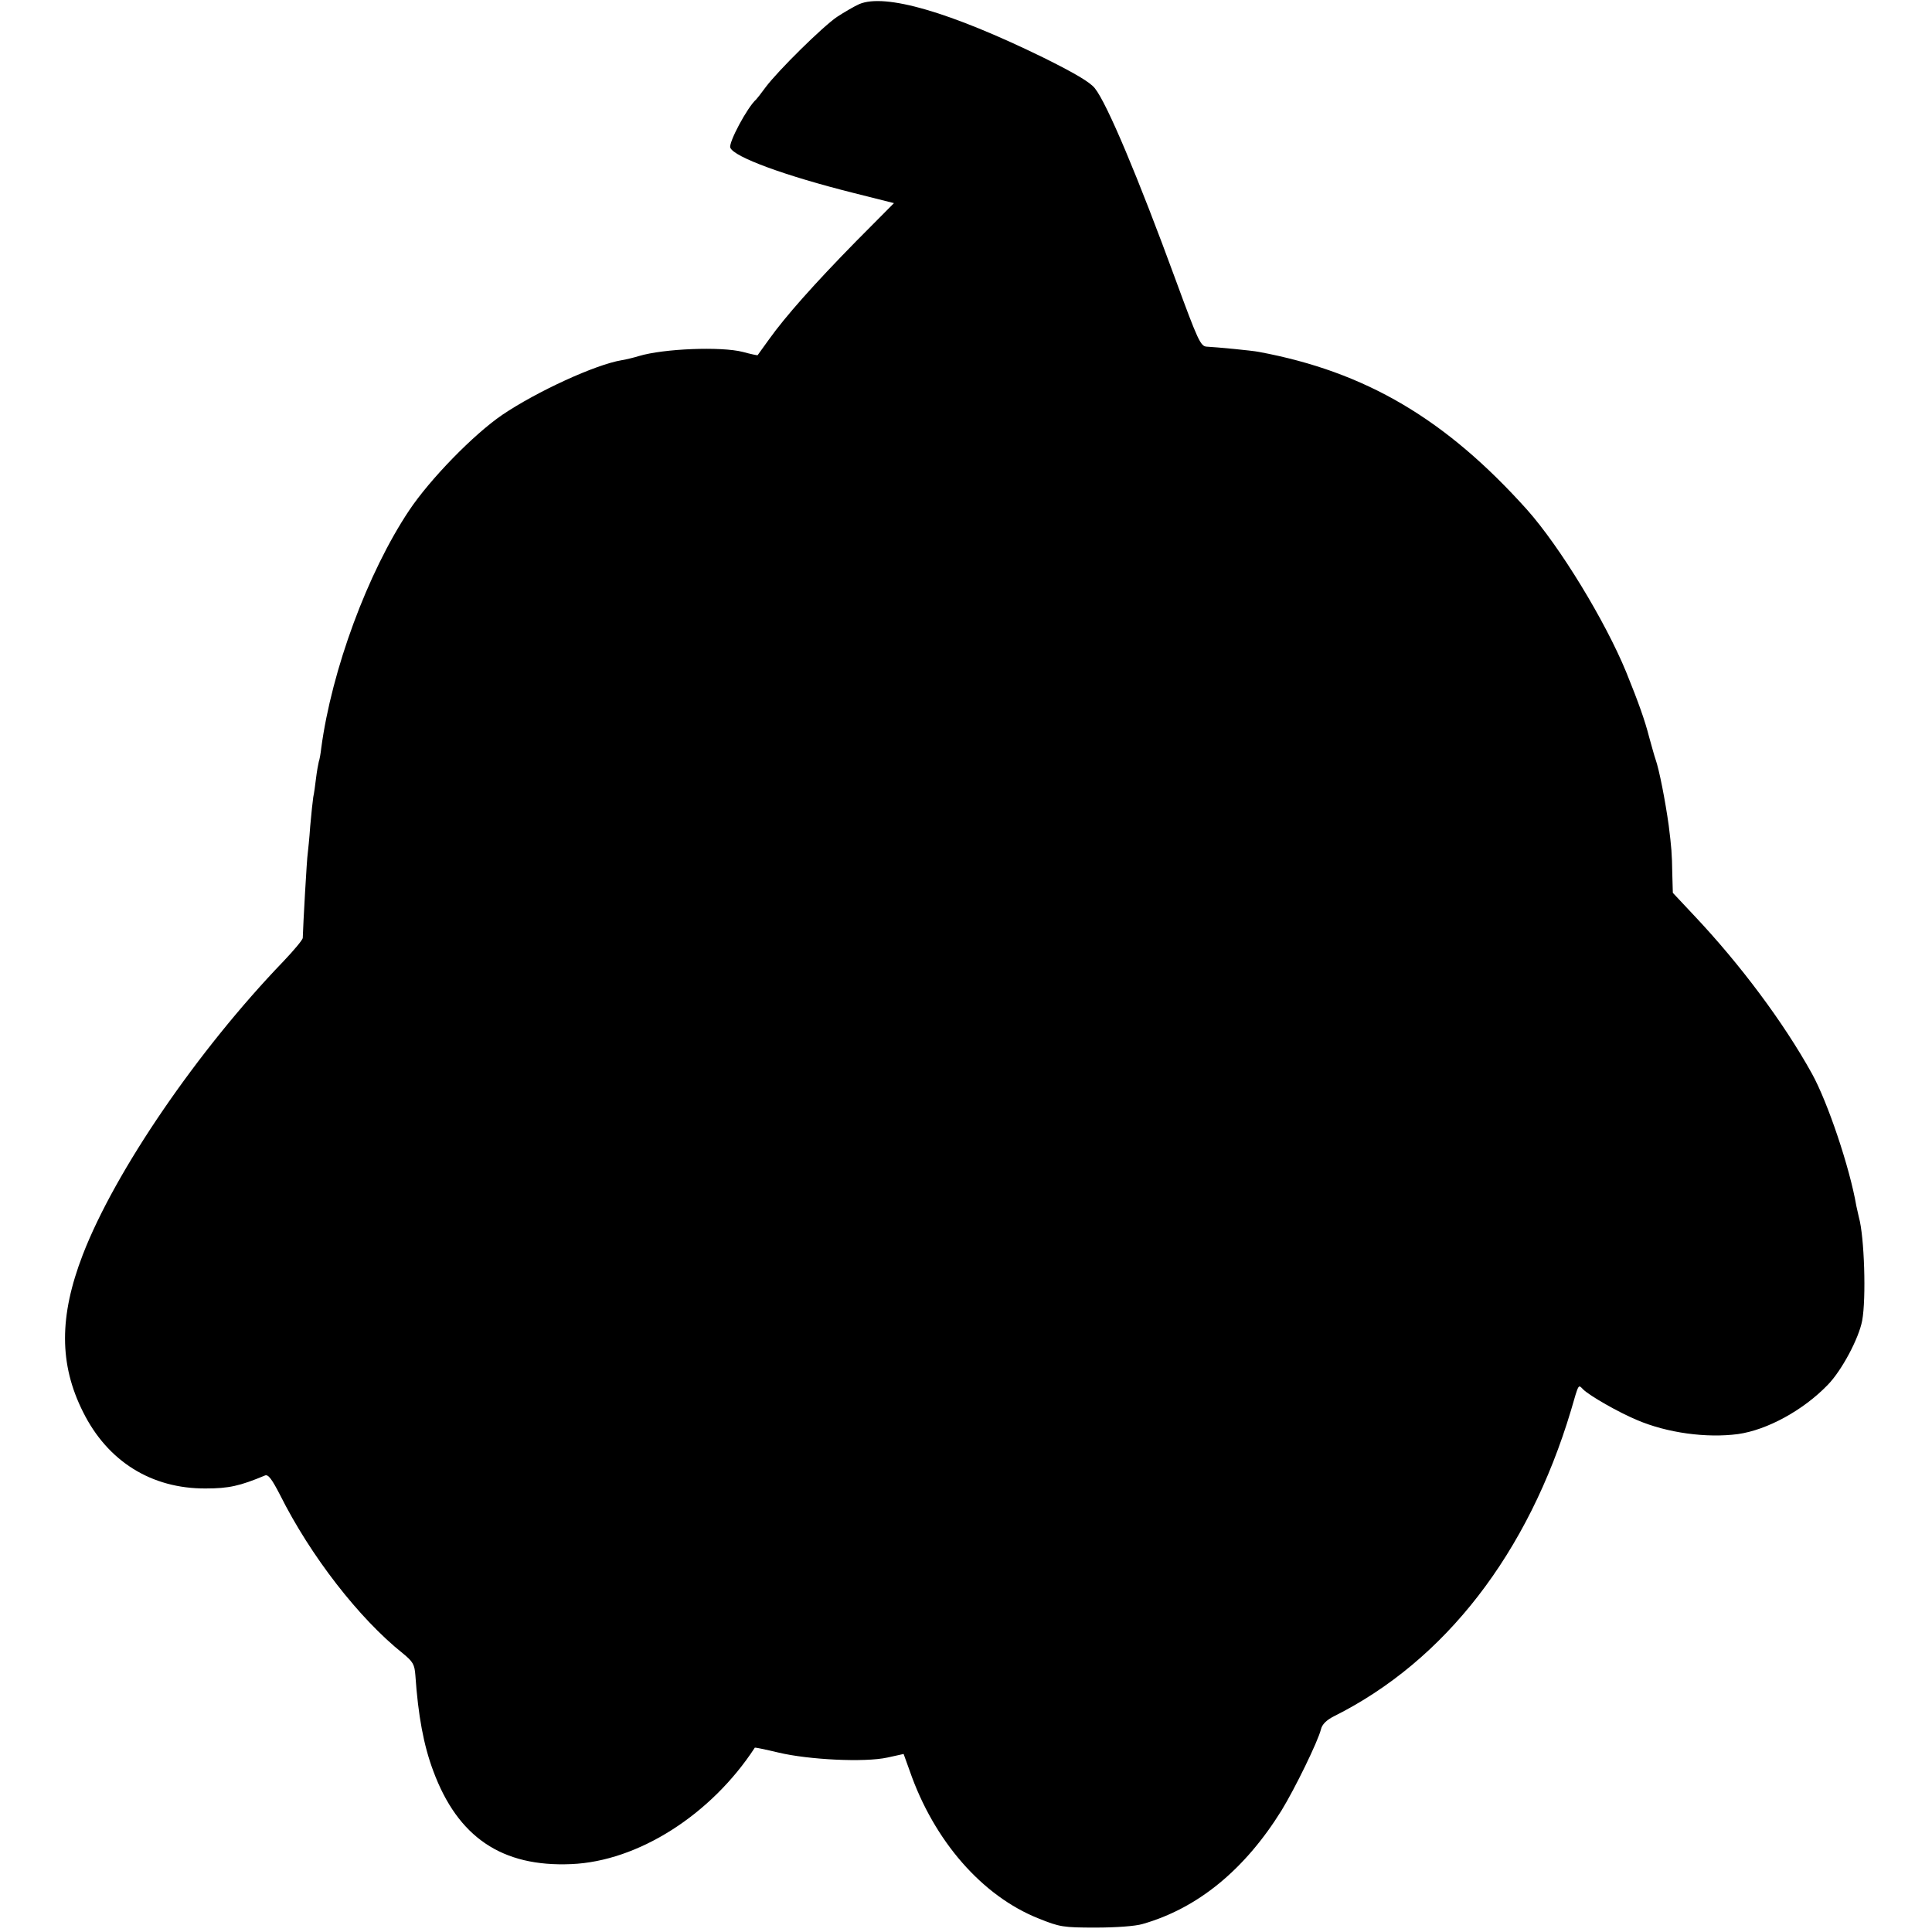
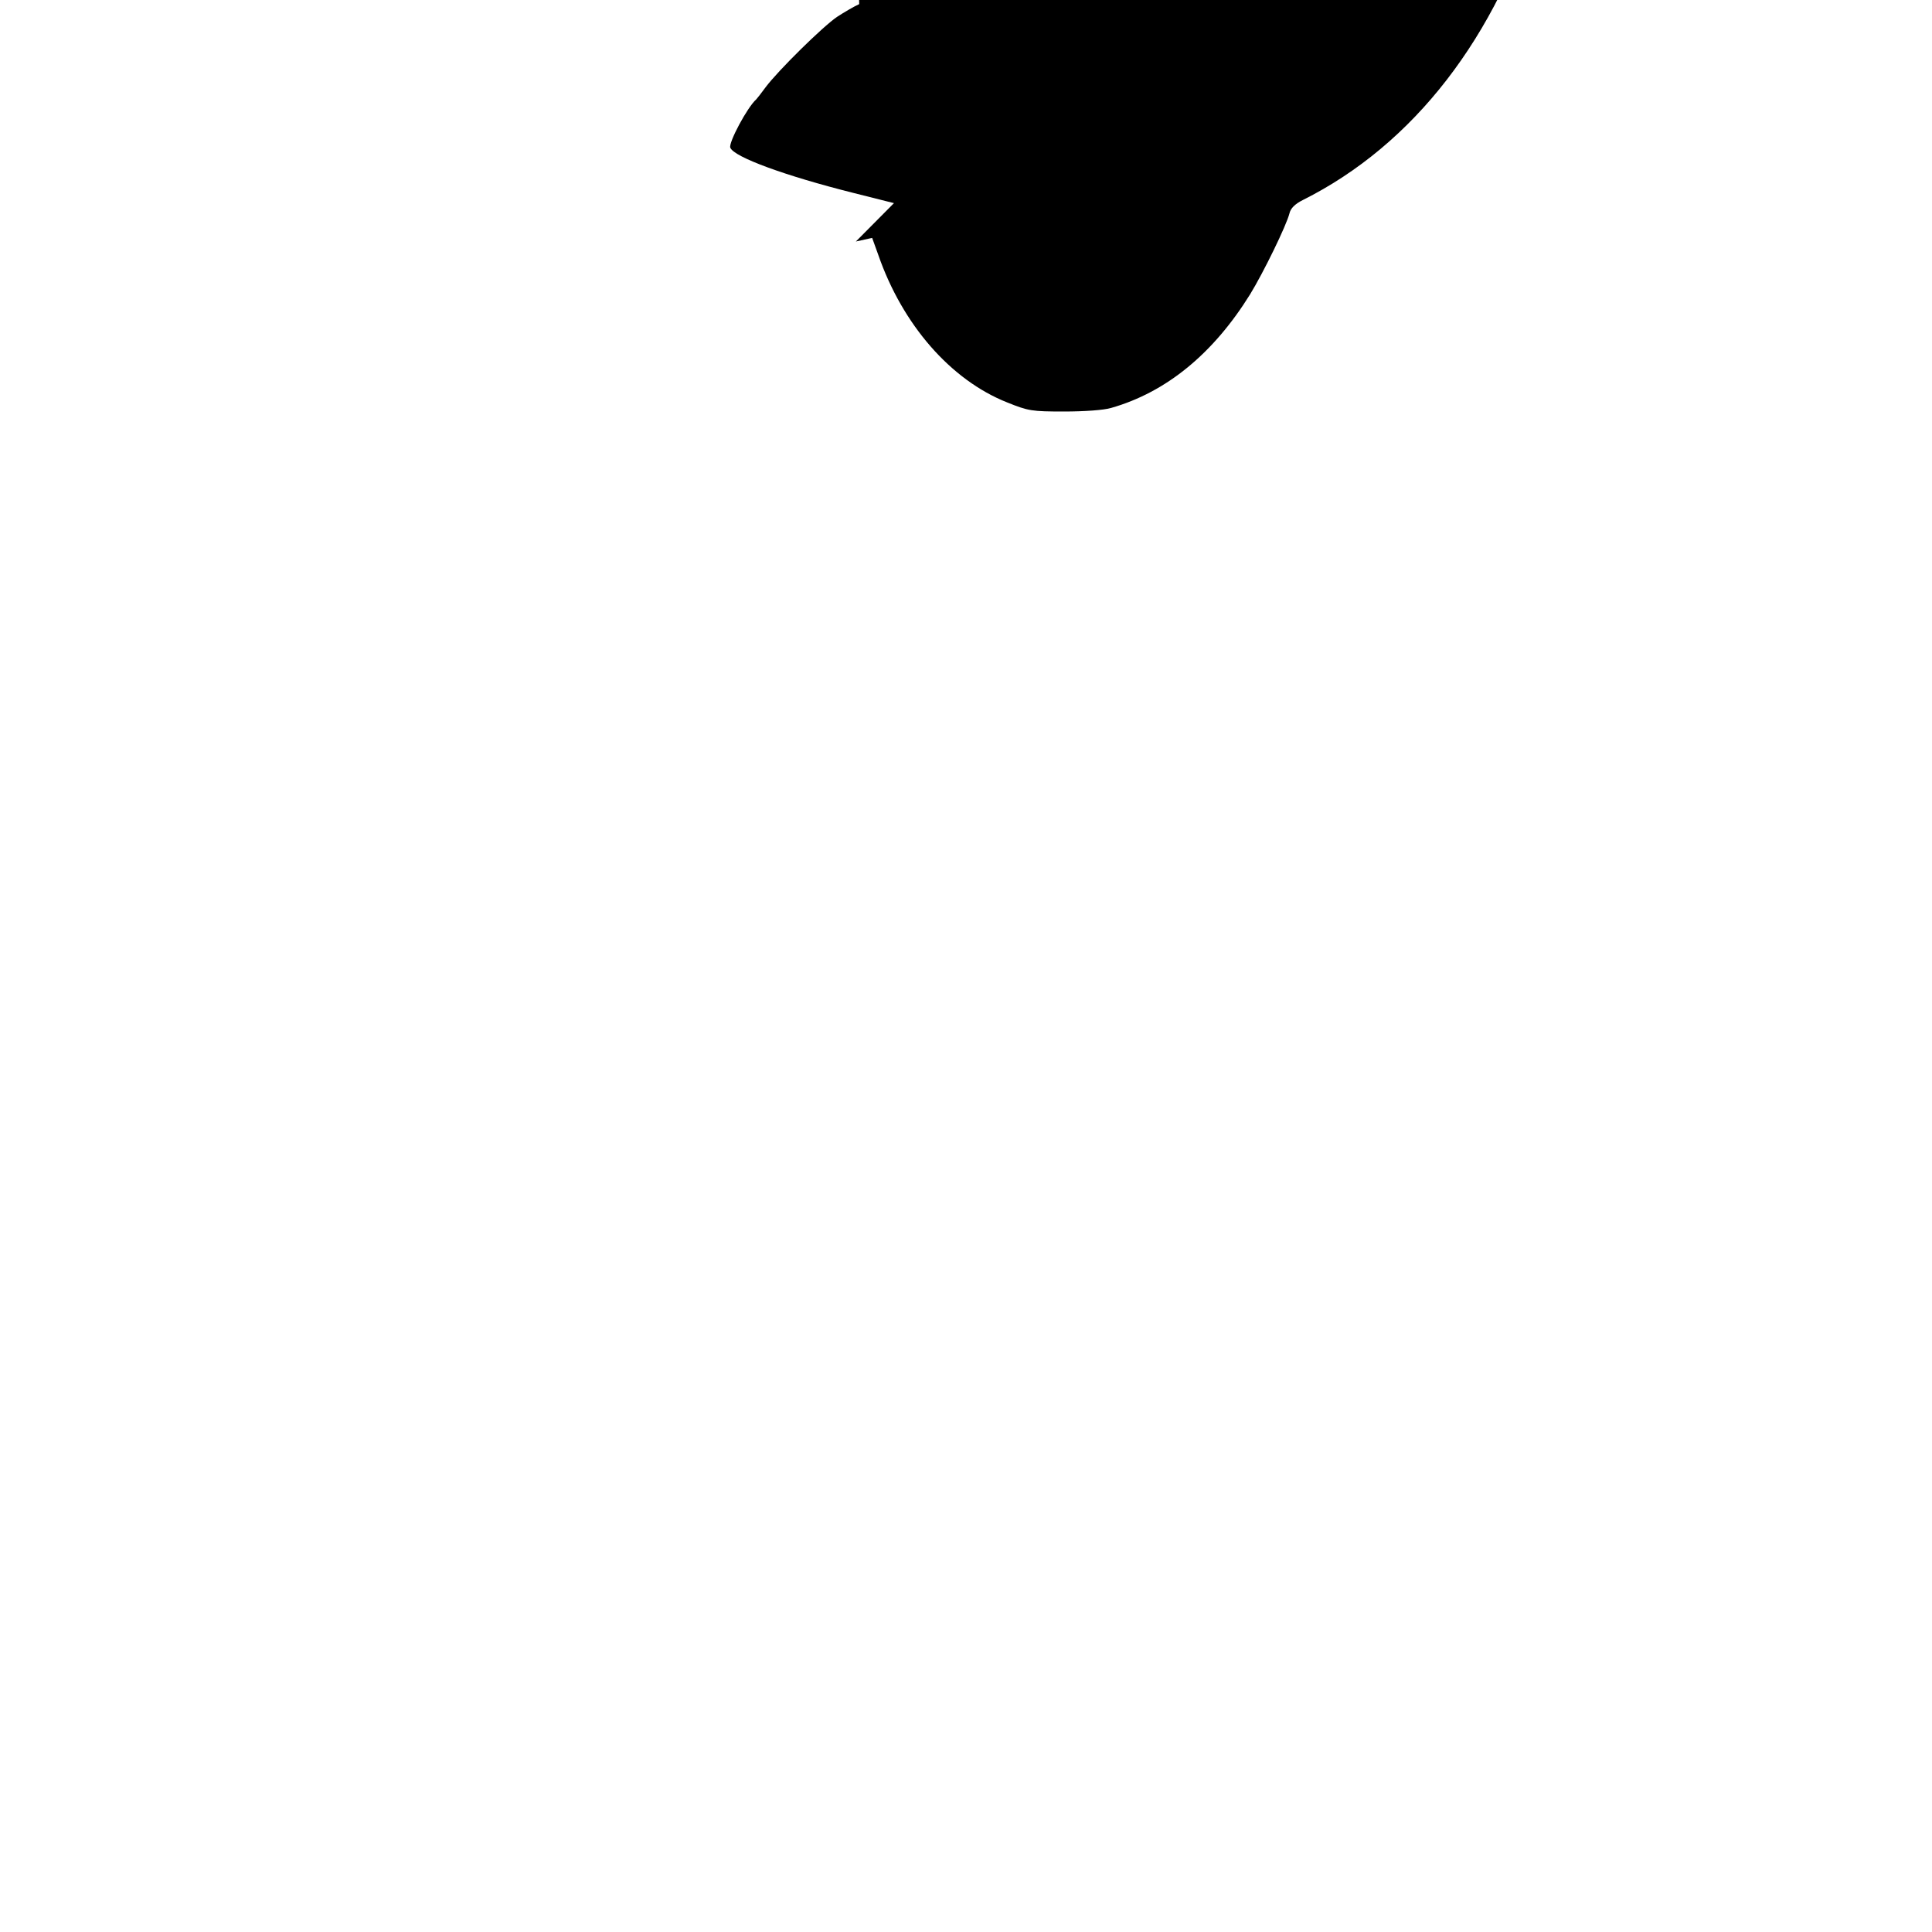
<svg xmlns="http://www.w3.org/2000/svg" version="1.0" width="700pt" height="700pt" viewBox="0 0 700 700" preserveAspectRatio="xMidYMid meet">
  <g transform="translate(0,700) scale(0.1,-0.1)" fill="#000000" stroke="none">
-     <path d="M3113 6985 c-18 -8 -54 -29 -80 -46 -53 -36 -214 -195 -259 -255 -16 -22 -31 -41 -34 -44 -32 -28 -101 -157 -94 -175 13 -34 199 -102 446 -164 l147 -37 -138 -139 c-151 -154 -255 -271 -315 -355 -22 -30 -40 -56 -41 -57 0 -1 -25 4 -54 12 -78 20 -286 12 -376 -15 -16 -5 -44 -12 -62 -15 -96 -16 -307 -113 -433 -198 -104 -71 -262 -233 -338 -347 -150 -225 -280 -577 -318 -860 -2 -19 -6 -42 -9 -50 -2 -8 -7 -35 -10 -60 -3 -25 -7 -55 -10 -68 -2 -13 -7 -60 -11 -105 -3 -45 -8 -90 -9 -99 -3 -14 -17 -263 -18 -306 0 -7 -32 -45 -70 -85 -310 -322 -610 -760 -727 -1063 -86 -223 -86 -397 1 -570 89 -179 248 -278 444 -277 84 0 124 9 215 47 12 5 25 -13 55 -71 110 -220 286 -447 444 -573 38 -31 43 -41 46 -80 10 -146 30 -254 65 -347 89 -240 249 -348 500 -337 241 10 506 178 665 422 1 1 40 -7 86 -18 109 -26 312 -36 394 -18 l59 13 22 -61 c88 -254 263 -454 467 -535 77 -31 89 -33 207 -33 72 0 144 5 170 13 200 57 370 197 503 411 49 80 132 250 143 294 4 18 20 34 48 48 402 201 703 591 858 1108 29 100 26 94 44 76 23 -23 128 -83 195 -111 110 -47 252 -66 366 -51 106 15 236 86 325 178 51 52 113 169 125 233 15 80 8 305 -12 375 -2 8 -6 26 -9 40 -24 140 -104 377 -161 480 -103 186 -260 396 -427 573 l-77 82 -2 70 c-1 71 -3 95 -13 175 -12 86 -34 201 -48 240 -3 8 -13 44 -23 80 -15 59 -38 124 -83 235 -77 187 -240 454 -359 588 -295 329 -585 500 -972 572 -25 5 -151 17 -189 19 -22 1 -32 23 -112 241 -137 374 -249 640 -293 695 -17 22 -73 55 -188 112 -336 164 -572 233 -666 193z" />
+     <path d="M3113 6985 c-18 -8 -54 -29 -80 -46 -53 -36 -214 -195 -259 -255 -16 -22 -31 -41 -34 -44 -32 -28 -101 -157 -94 -175 13 -34 199 -102 446 -164 l147 -37 -138 -139 l59 13 22 -61 c88 -254 263 -454 467 -535 77 -31 89 -33 207 -33 72 0 144 5 170 13 200 57 370 197 503 411 49 80 132 250 143 294 4 18 20 34 48 48 402 201 703 591 858 1108 29 100 26 94 44 76 23 -23 128 -83 195 -111 110 -47 252 -66 366 -51 106 15 236 86 325 178 51 52 113 169 125 233 15 80 8 305 -12 375 -2 8 -6 26 -9 40 -24 140 -104 377 -161 480 -103 186 -260 396 -427 573 l-77 82 -2 70 c-1 71 -3 95 -13 175 -12 86 -34 201 -48 240 -3 8 -13 44 -23 80 -15 59 -38 124 -83 235 -77 187 -240 454 -359 588 -295 329 -585 500 -972 572 -25 5 -151 17 -189 19 -22 1 -32 23 -112 241 -137 374 -249 640 -293 695 -17 22 -73 55 -188 112 -336 164 -572 233 -666 193z" />
  </g>
</svg>